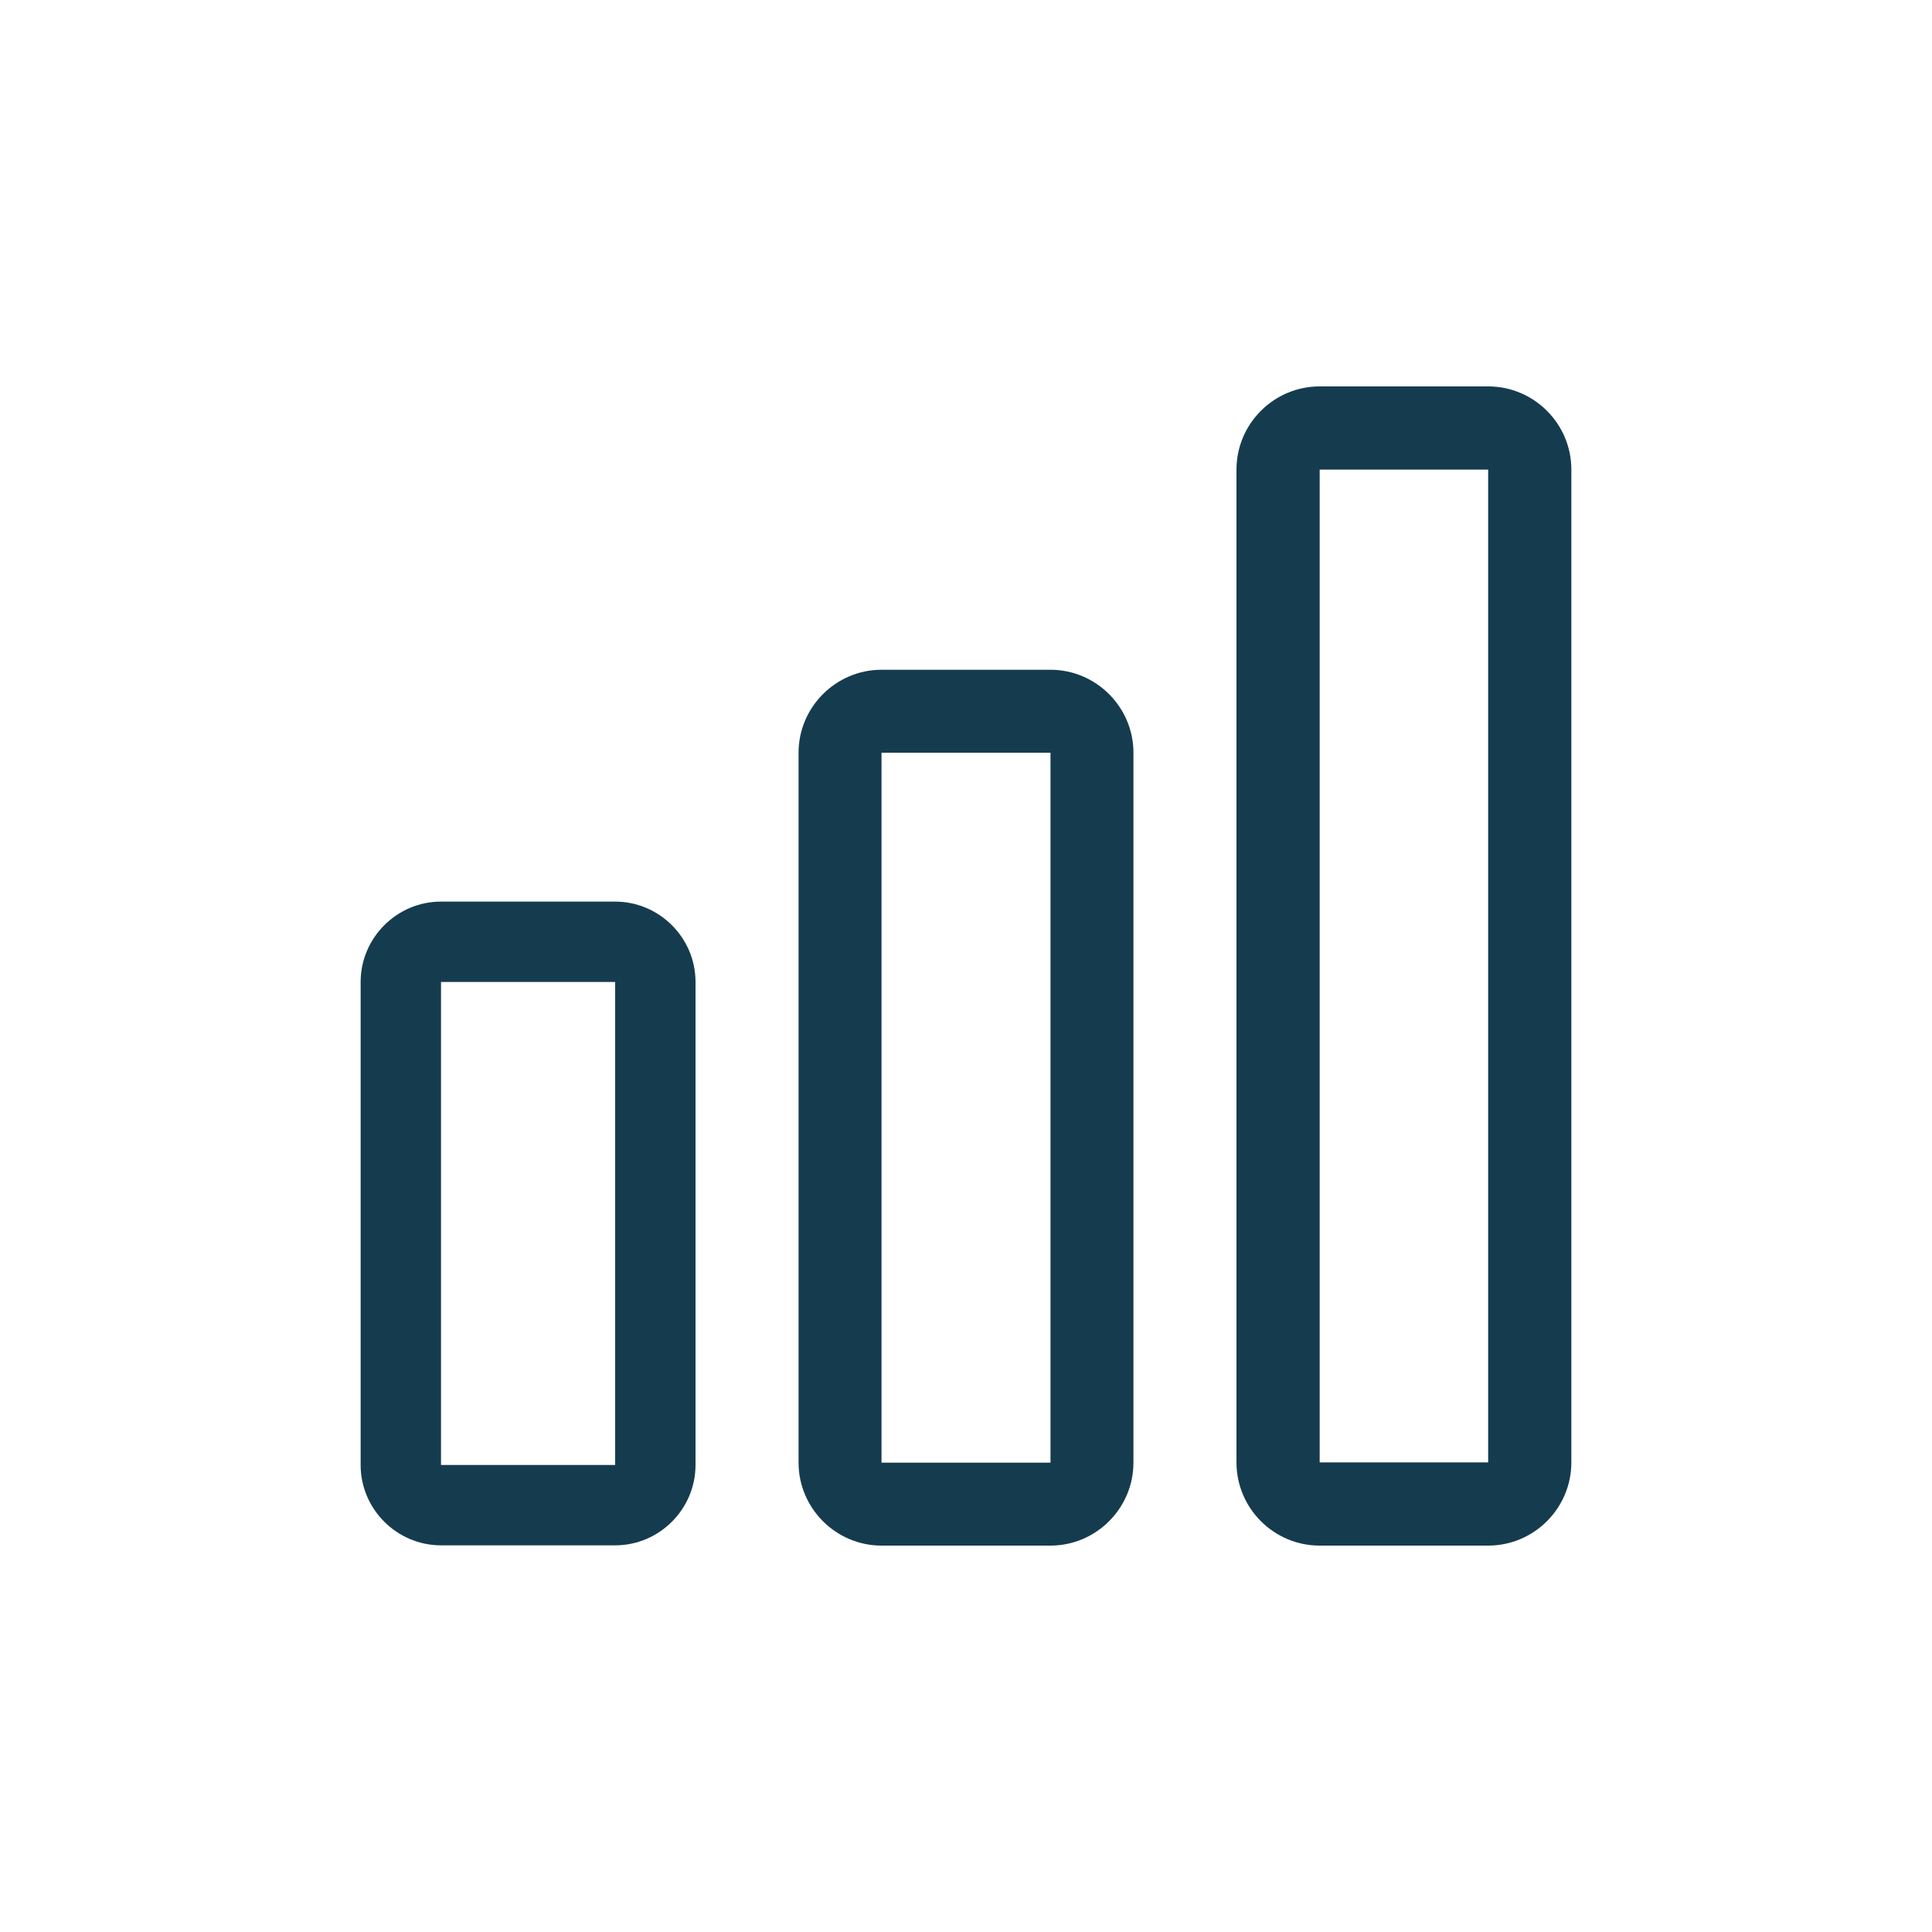
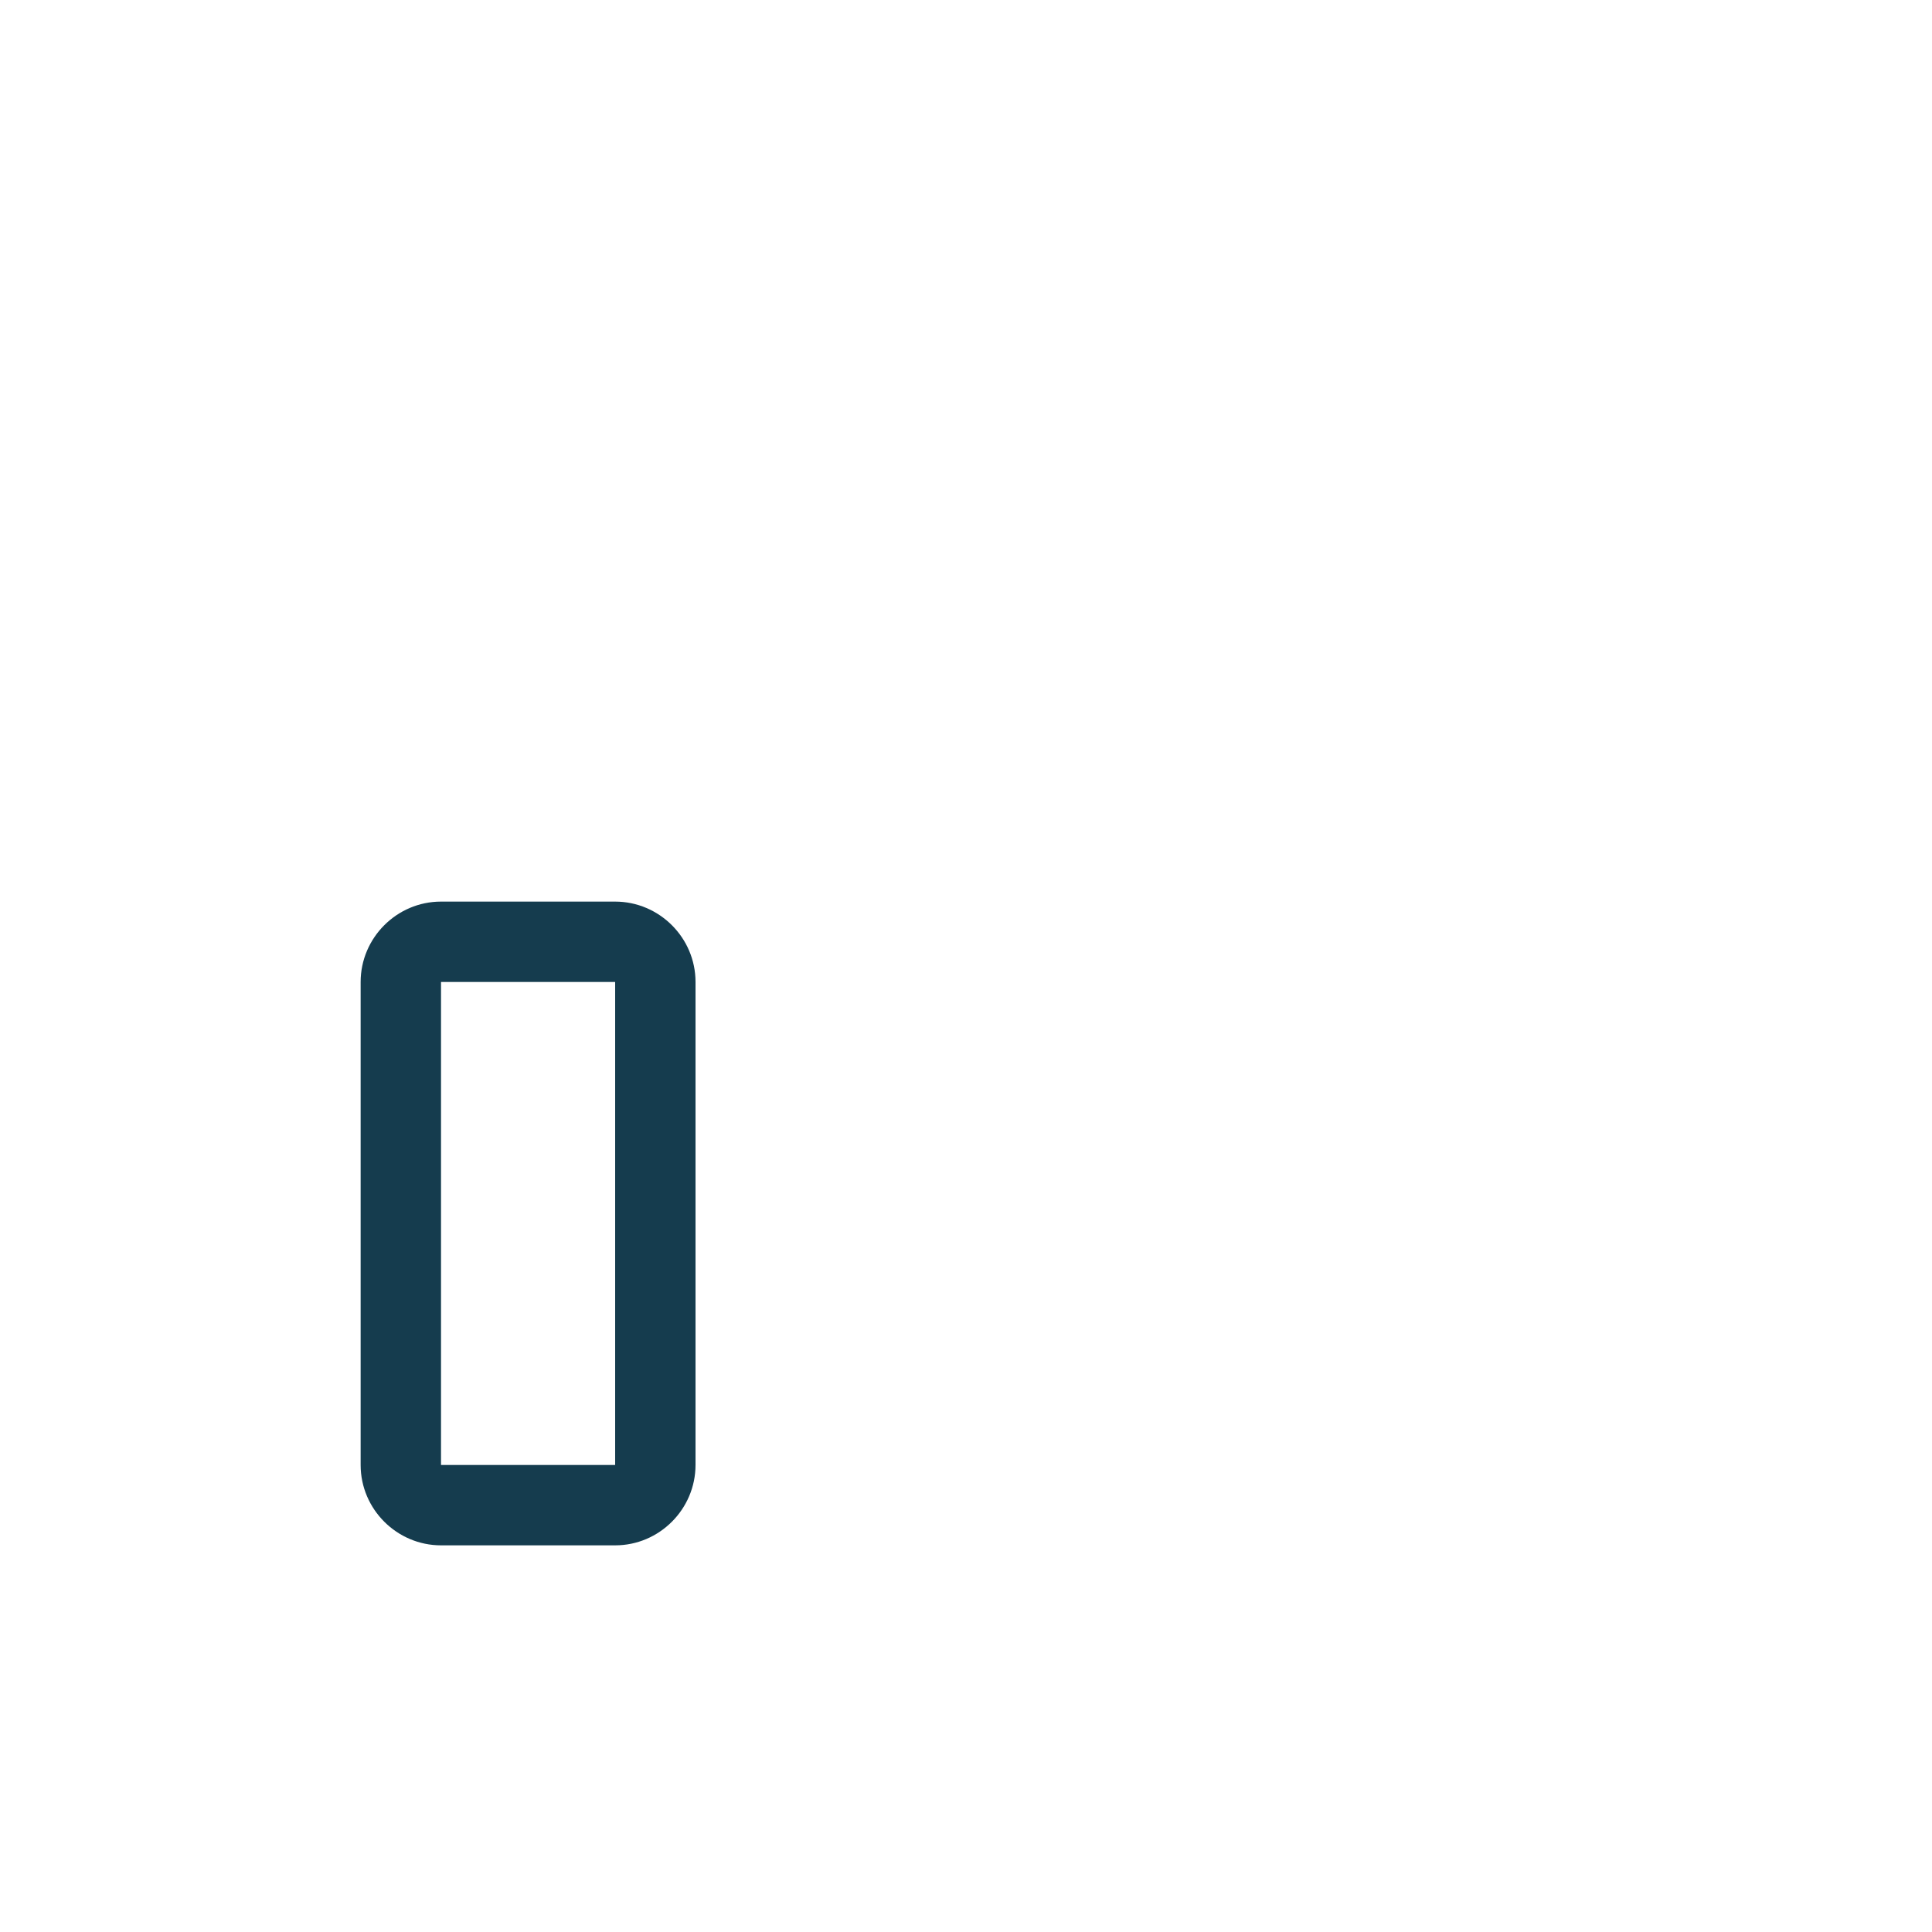
<svg xmlns="http://www.w3.org/2000/svg" width="75" height="75" viewBox="0 0 75 75" fill="none">
  <path d="M23.88 38.12V56.87H17.12V38.12H23.88ZM23.88 35H17.12C15.4 35 14 36.41 14 38.12V56.87C14 58.59 15.41 59.99 17.12 59.99H23.88C25.6 59.99 27 58.58 27 56.87V38.12C27 36.4 25.59 35 23.88 35Z" fill="#153C4E" />
-   <path d="M40.78 29.22V56.78H34.22V29.22H40.78ZM40.78 26H34.22C32.45 26 31 27.45 31 29.22V56.78C31 58.55 32.45 60 34.22 60H40.78C42.55 60 44 58.55 44 56.78V29.22C44 27.45 42.55 26 40.78 26Z" fill="#153C4E" />
-   <path d="M57.77 18.23V56.77H51.23V18.23H57.77ZM57.77 15H51.23C49.45 15 48 16.45 48 18.23V56.77C48 58.55 49.45 60 51.23 60H57.77C59.55 60 61 58.55 61 56.77V18.23C61 16.45 59.55 15 57.77 15Z" fill="#153C4E" />
</svg>